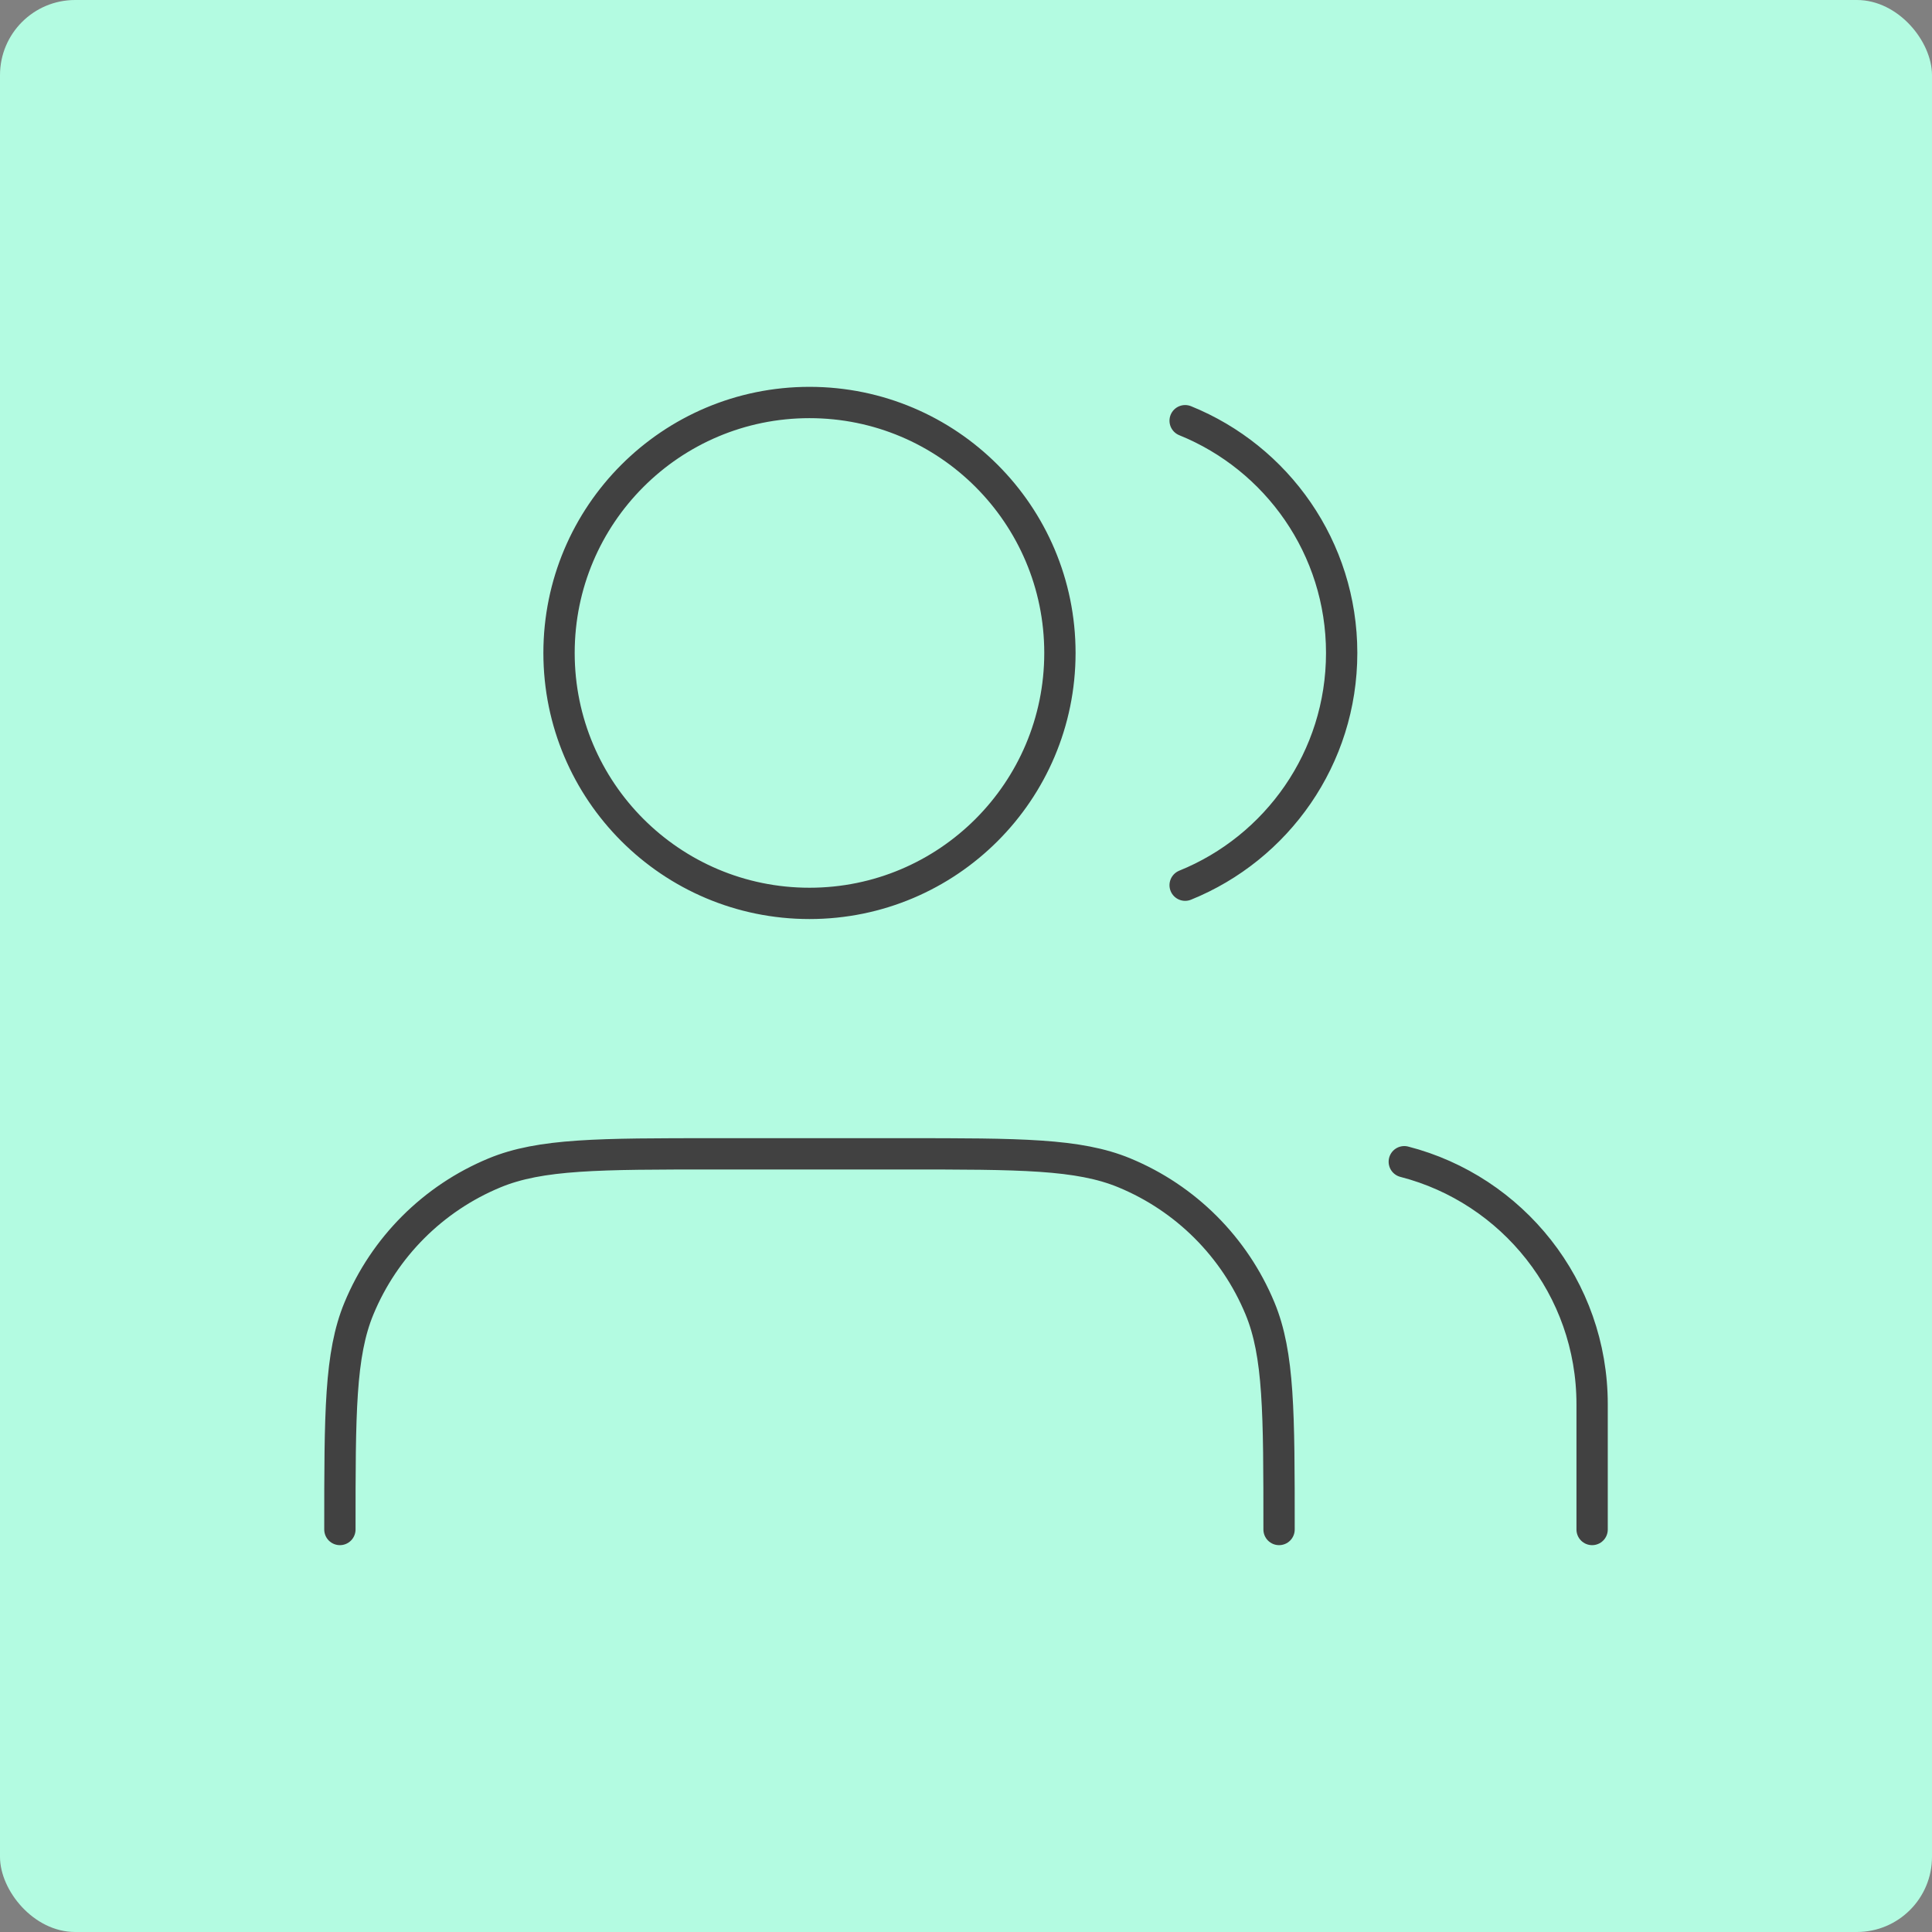
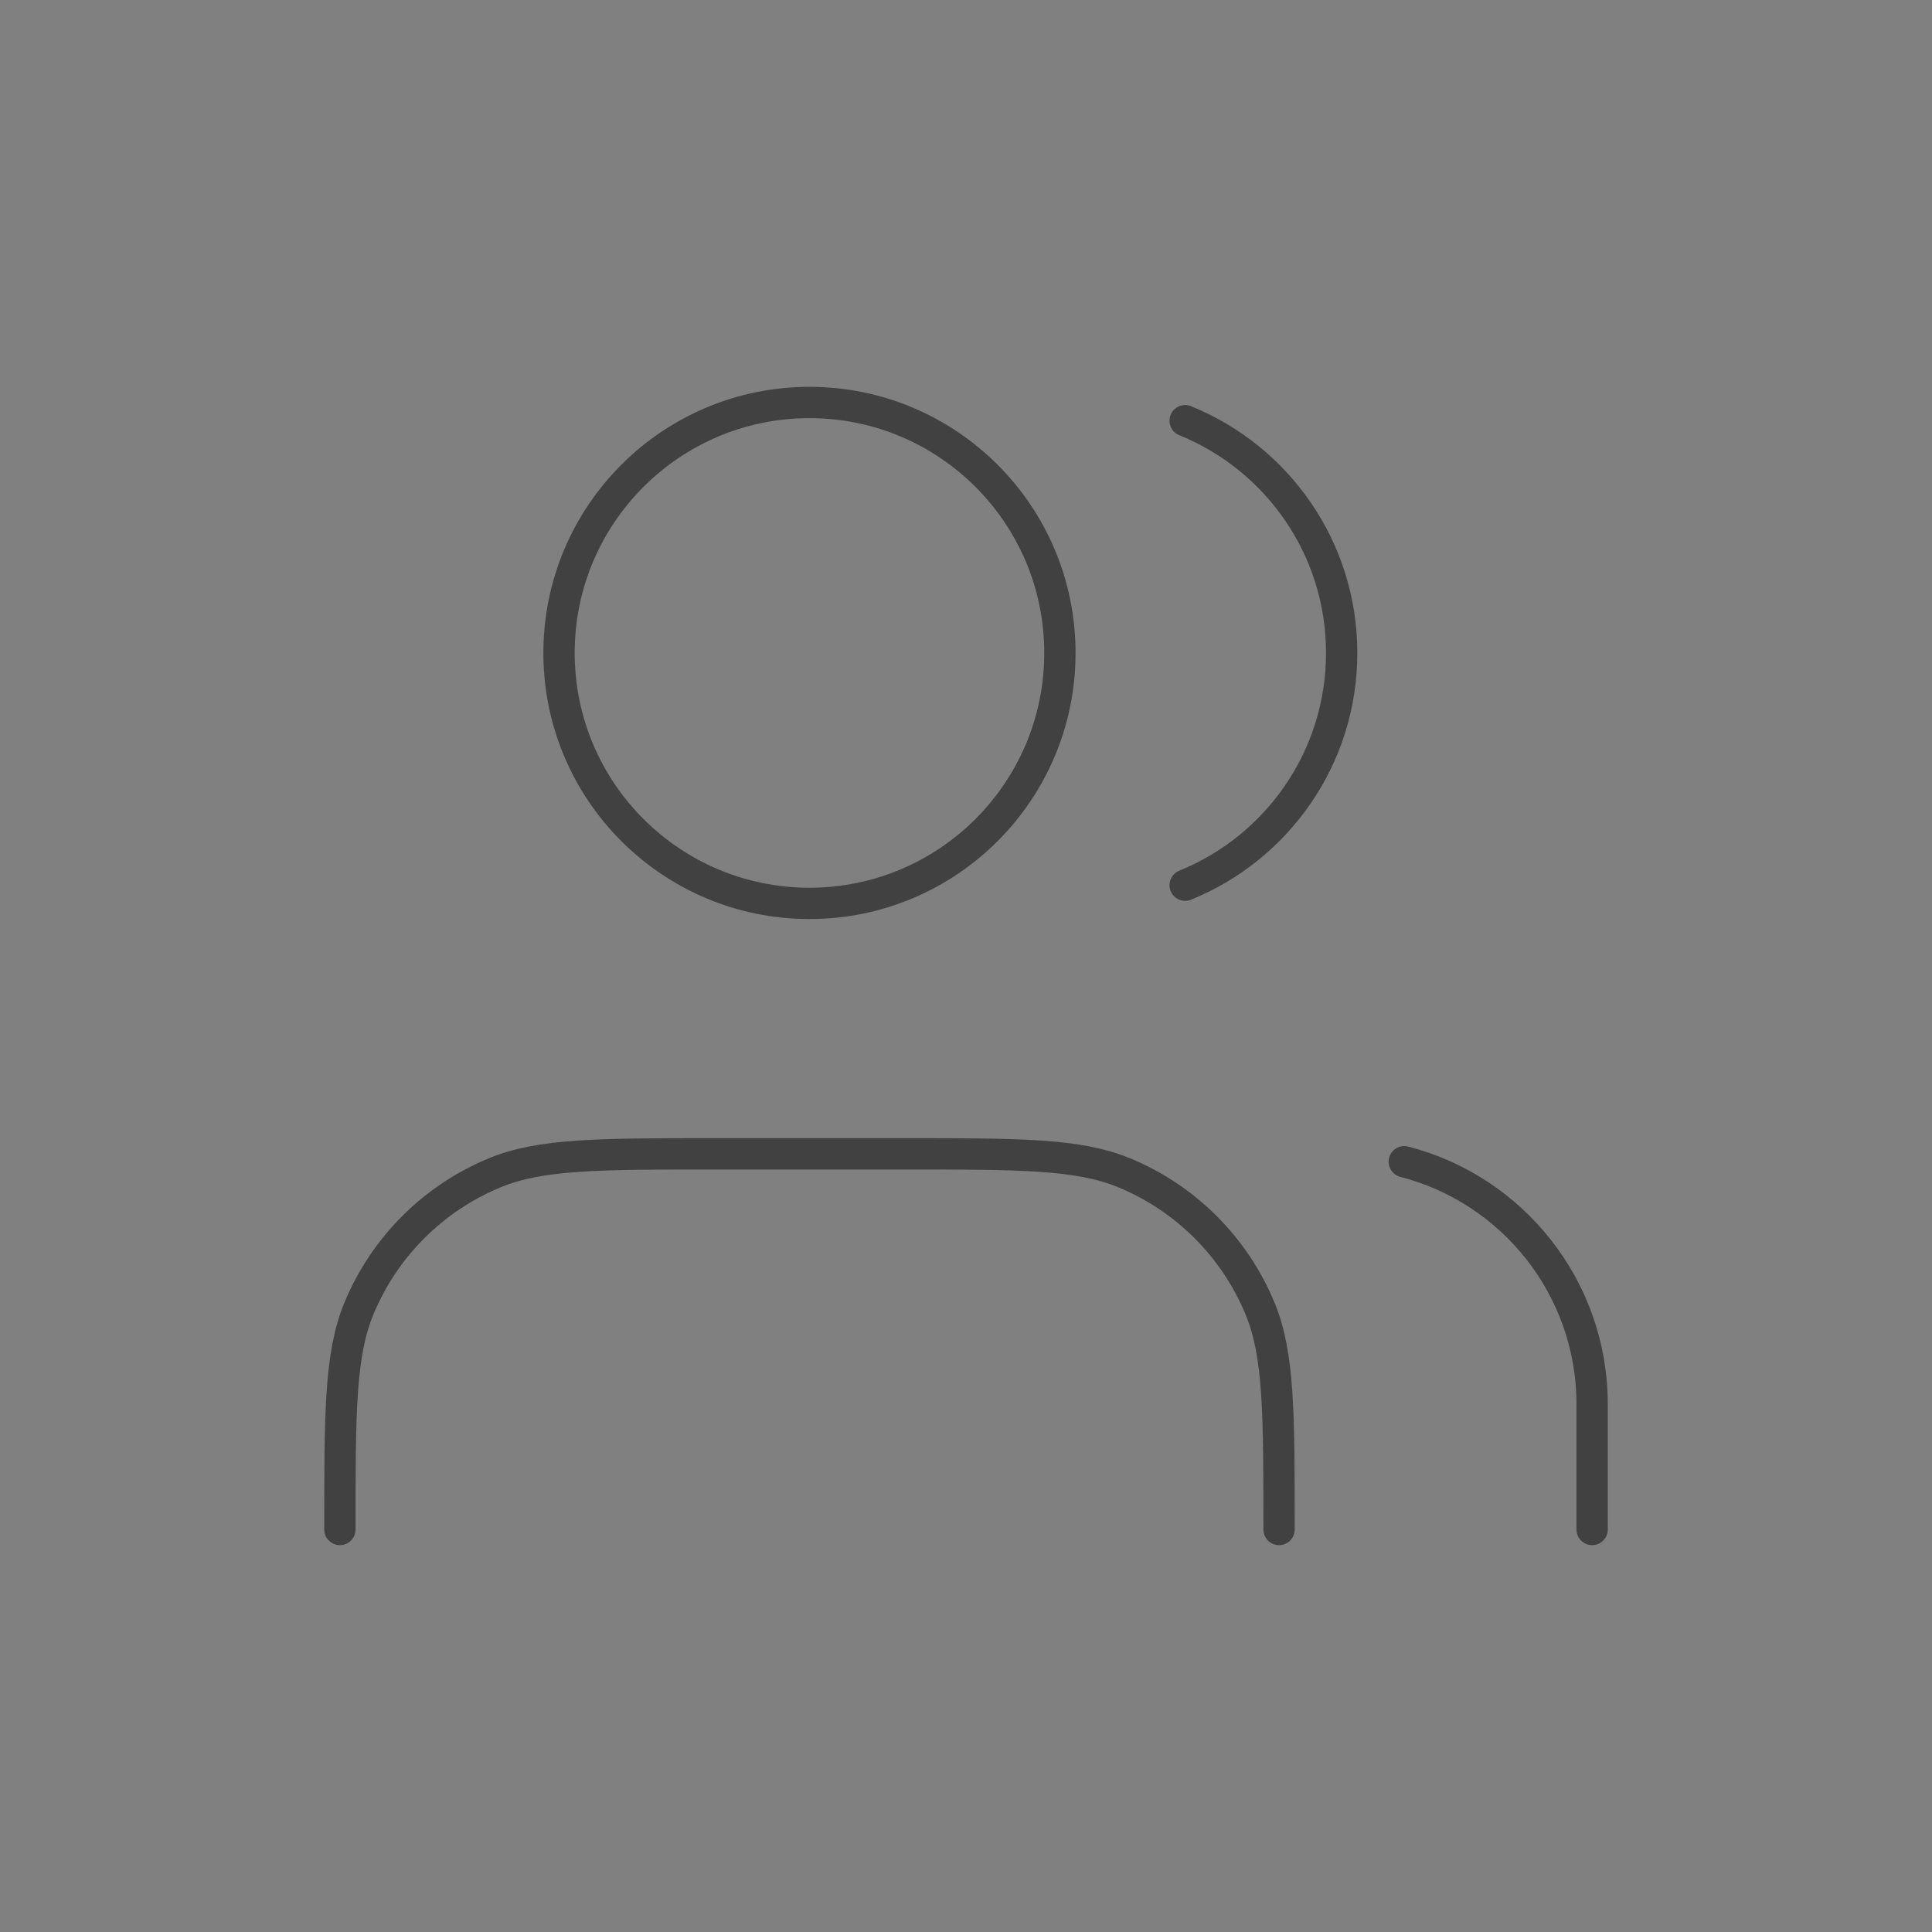
<svg xmlns="http://www.w3.org/2000/svg" width="180" height="180" viewBox="0 0 180 180" fill="none">
  <rect x="0" y="0" width="180" height="180" fill="#808080" stroke="none" />
-   <rect width="180" height="180" rx="7" fill="#B3FBE1" />
  <path d="M148.334 142.5V130.833C148.334 119.961 140.897 110.825 130.834 108.235M110.417 39.196C118.968 42.657 125 51.041 125 60.833C125 70.626 118.968 79.009 110.417 82.471M119.167 142.5C119.167 131.628 119.167 126.192 117.391 121.904C115.023 116.187 110.48 111.644 104.763 109.276C100.475 107.5 95.039 107.5 84.167 107.5H66.667C55.795 107.5 50.359 107.5 46.071 109.276C40.354 111.644 35.811 116.187 33.443 121.904C31.667 126.192 31.667 131.628 31.667 142.5M98.75 60.833C98.75 73.72 88.304 84.167 75.417 84.167C62.53 84.167 52.084 73.72 52.084 60.833C52.084 47.947 62.53 37.5 75.417 37.5C88.304 37.5 98.75 47.947 98.75 60.833Z" stroke="#414141" stroke-width="2.917" stroke-linecap="round" stroke-linejoin="round" />
</svg>